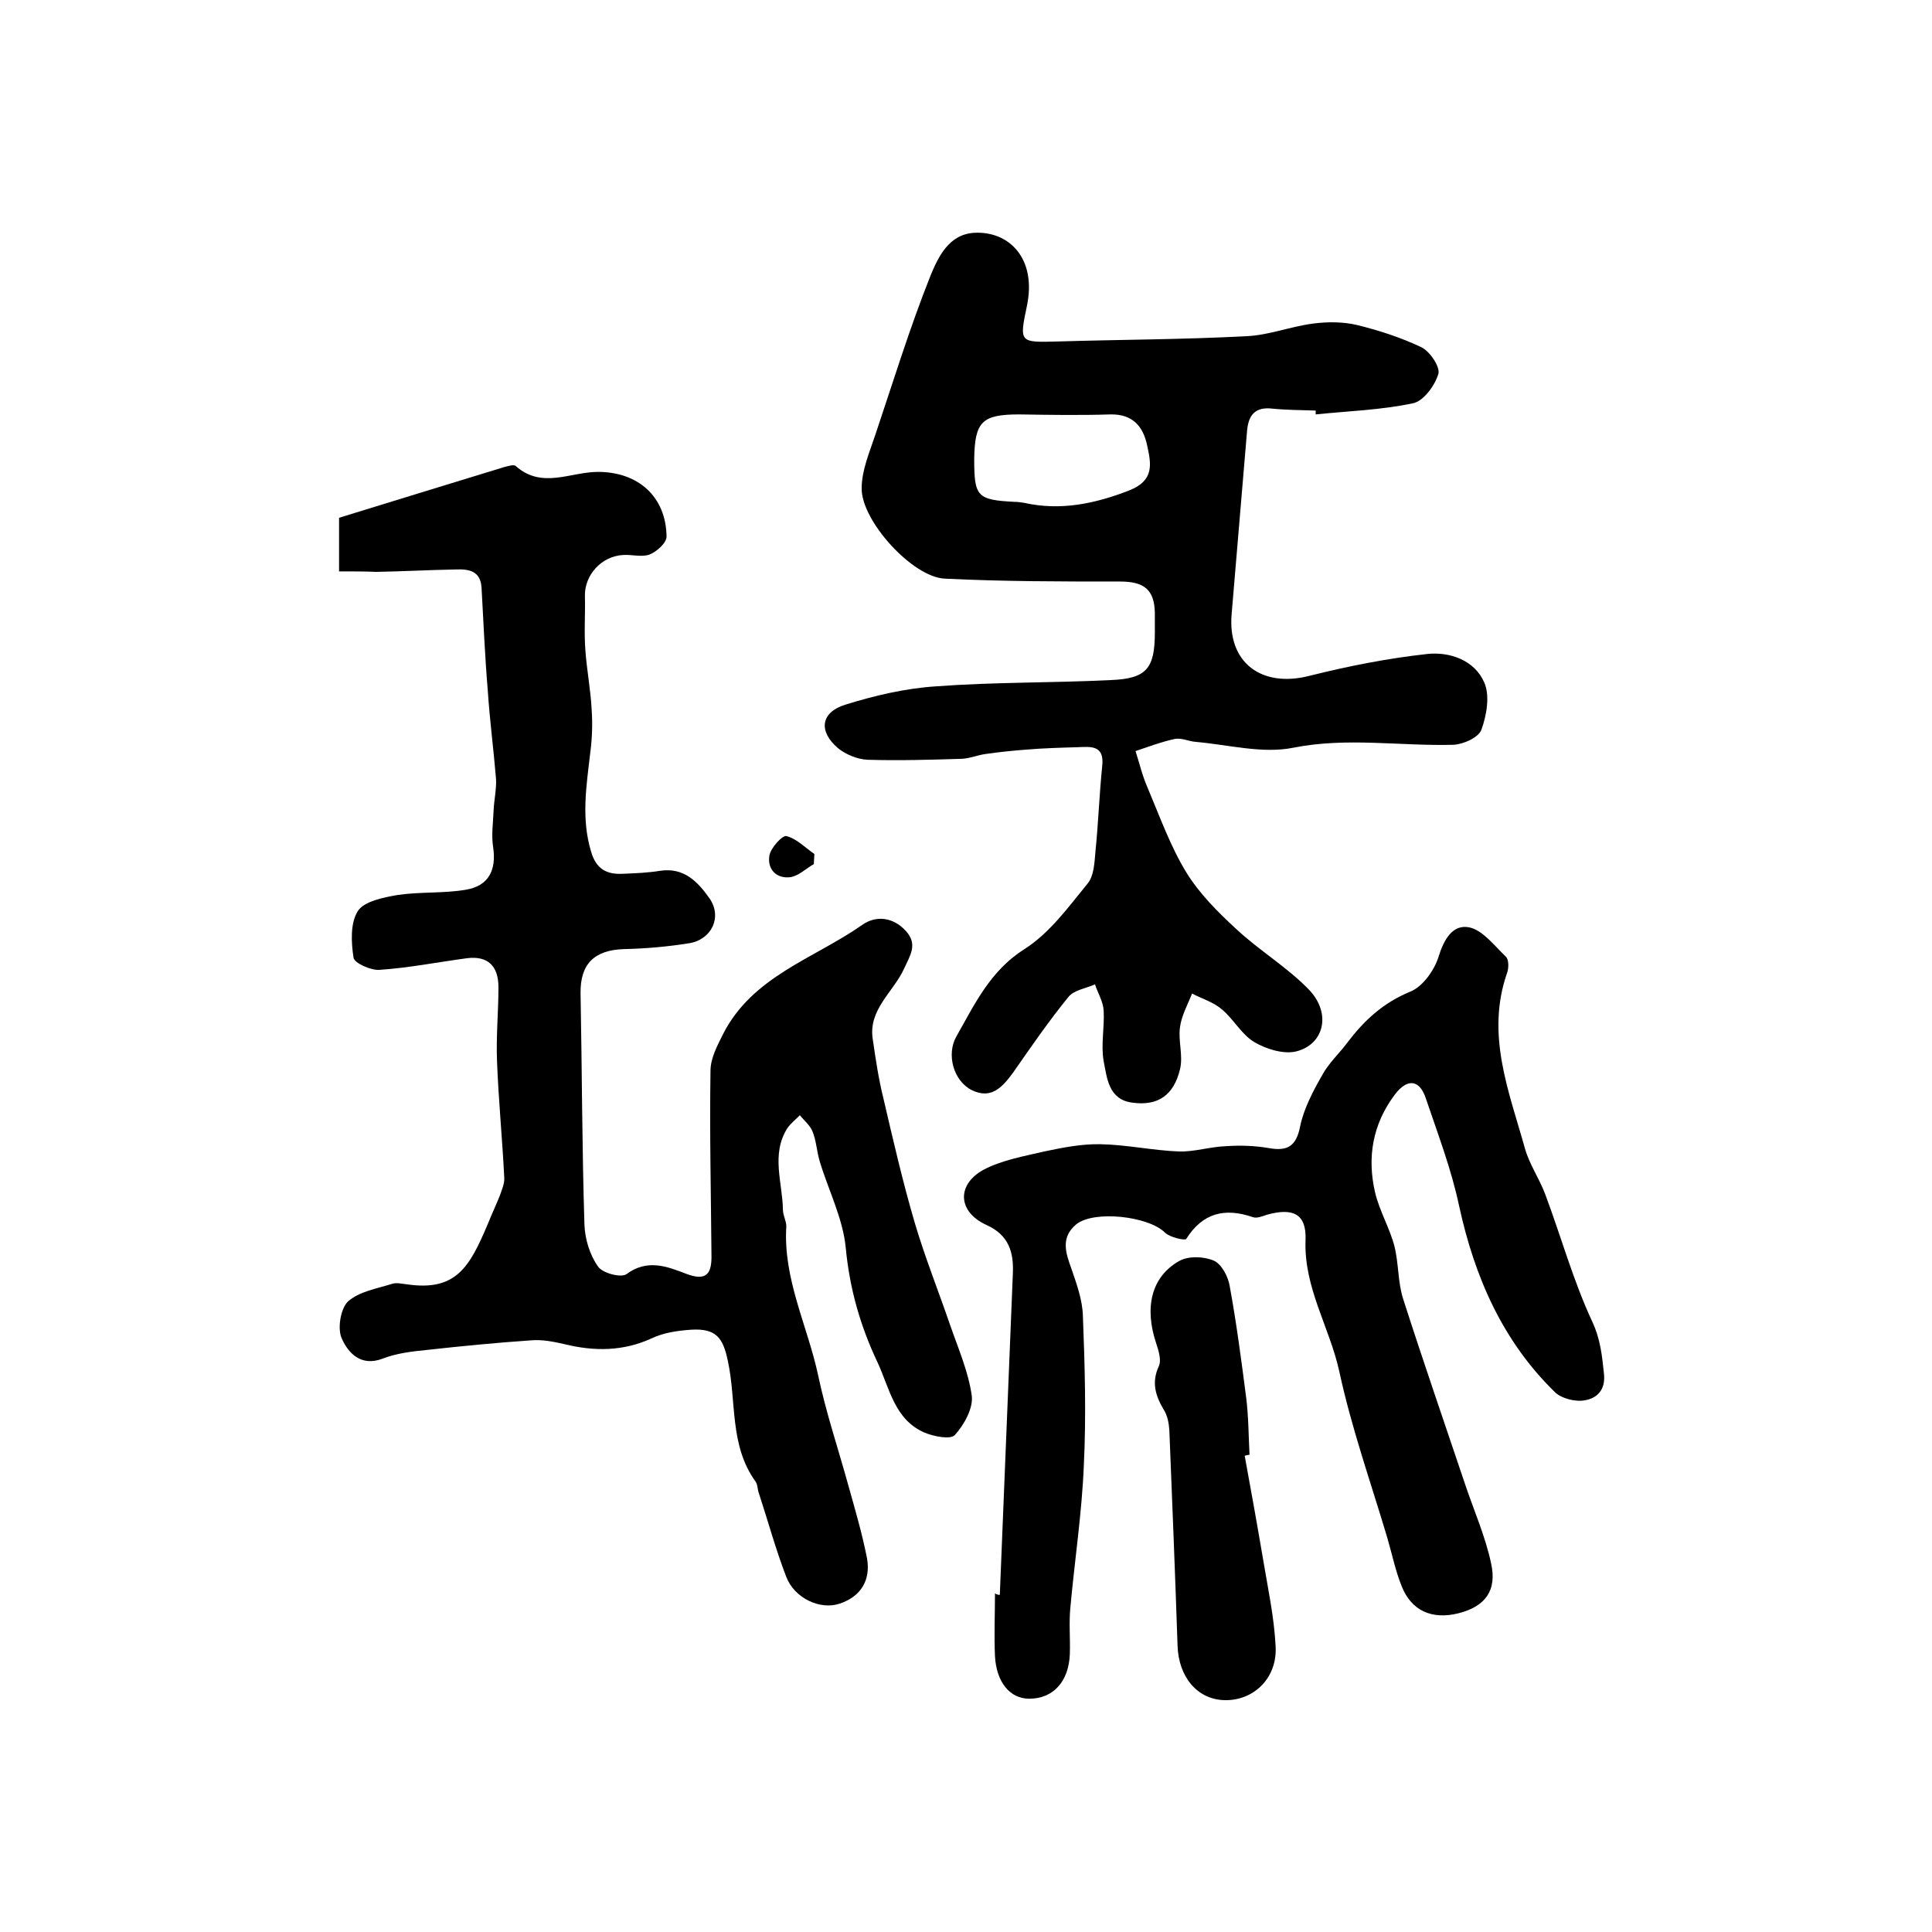
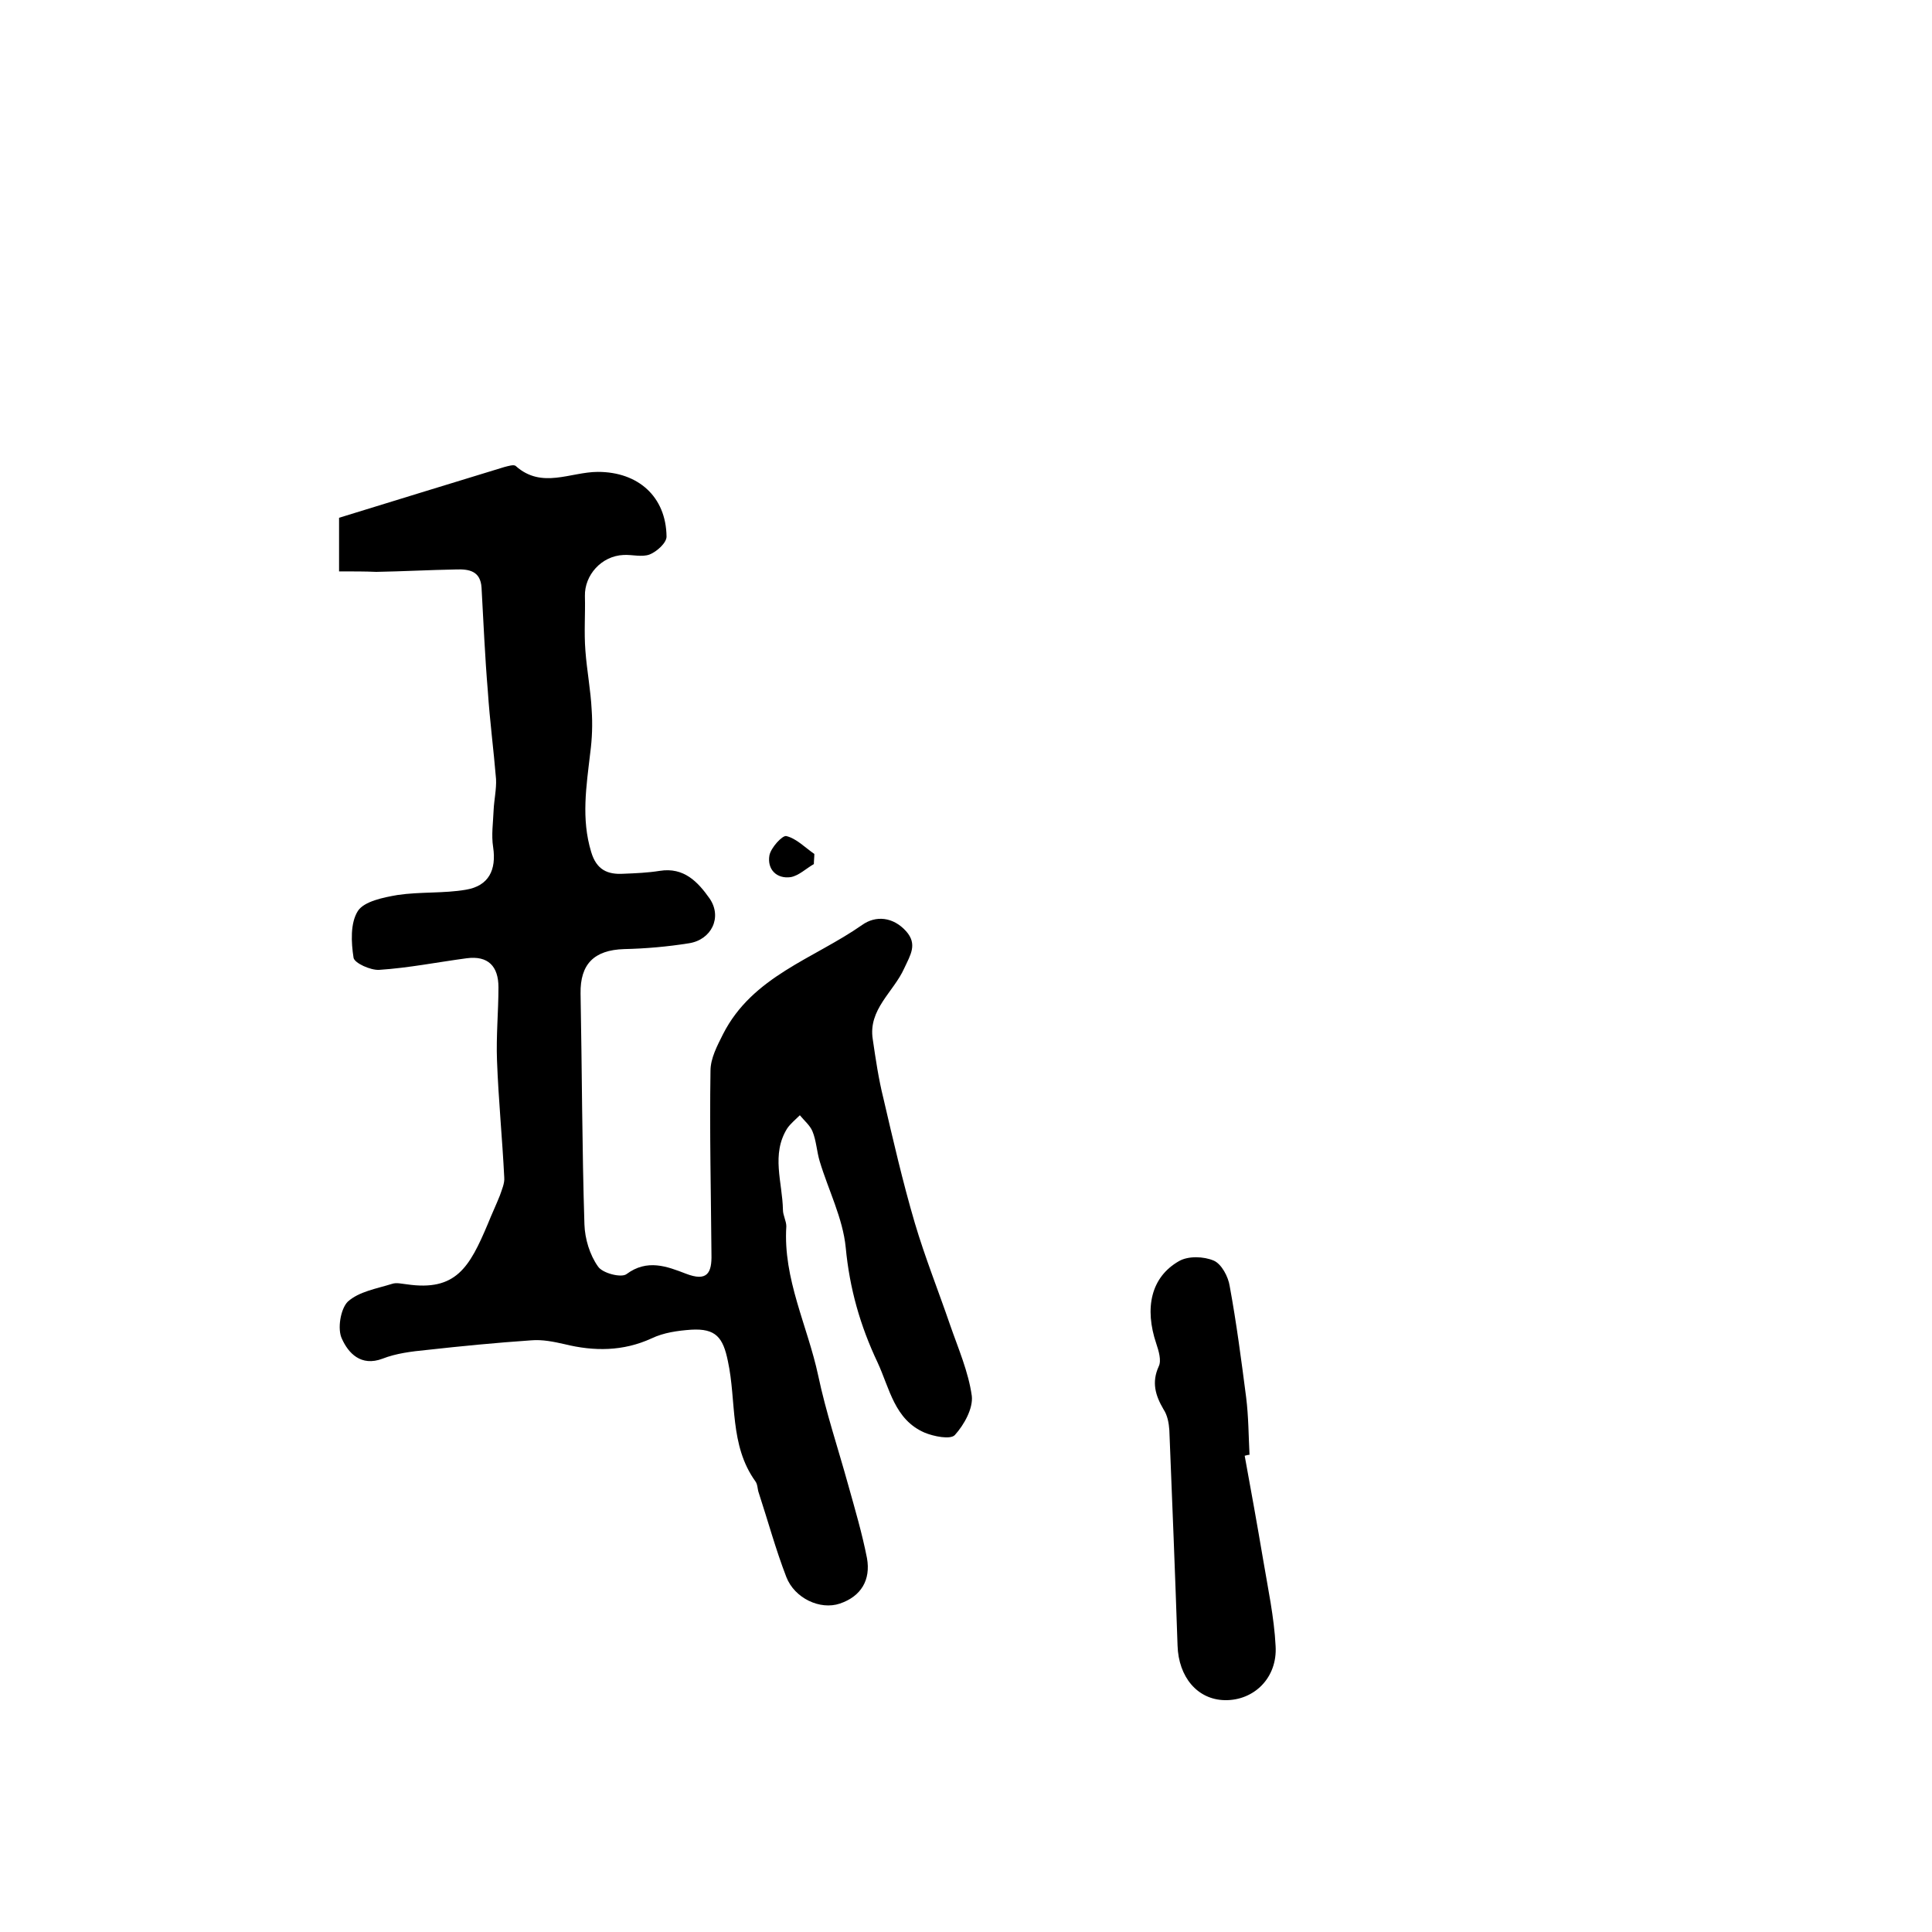
<svg xmlns="http://www.w3.org/2000/svg" version="1.1" id="图层_1" x="0px" y="0px" viewBox="0 0 400 400" style="enable-background:new 0 0 400 400;" xml:space="preserve">
  <style type="text/css">
	.st0{fill:#FFFFFF;}
</style>
  <g>
    <path d="M70.2,118.3c0-4.1,0-7.3,0-11.1c11.3-3.5,22.8-7,34.2-10.5c0.8-0.2,2-0.6,2.4-0.2c5.4,4.8,11.3,1.2,17,1.2   c8.3,0,14.1,5.1,14.2,13.4c0,1.3-2,3.1-3.5,3.7c-1.6,0.6-3.6,0-5.4,0.1c-4.6,0.2-8.1,4.2-8,8.5c0.1,3.8-0.2,7.5,0.1,11.3   c0.3,4.1,1.1,8.2,1.3,12.3c0.2,2.9,0.1,5.9-0.3,8.9c-0.8,6.9-1.9,13.6,0.2,20.5c1.1,3.7,3.4,4.7,6.7,4.5c2.5-0.1,5-0.2,7.5-0.6   c5-0.8,7.9,2.3,10.3,5.7c2.7,3.9,0.4,8.6-4.3,9.3c-4.4,0.7-8.9,1.1-13.4,1.2c-6.2,0.2-9.1,3.1-9,9.2c0.3,15.9,0.3,31.9,0.8,47.8   c0.1,3,1.1,6.3,2.8,8.7c0.9,1.4,4.8,2.4,5.9,1.6c4.3-3.2,8.4-1.6,12.3-0.1c4.4,1.7,5.4-0.1,5.3-4c-0.1-12.7-0.4-25.3-0.2-38   c0-2.6,1.4-5.2,2.6-7.6c6.1-12,18.8-15.6,28.8-22.6c2.8-2,6.4-1.7,9.1,1.3c2.4,2.7,0.9,4.9-0.4,7.7c-2.2,4.9-7.5,8.5-6.5,14.7   c0.6,4.1,1.2,8.2,2.2,12.2c2,8.6,4,17.3,6.5,25.8c2.1,7.1,4.9,14.1,7.3,21.1c1.7,4.9,3.8,9.7,4.5,14.7c0.3,2.6-1.6,6-3.5,8.1   c-0.9,1-4.4,0.3-6.3-0.5c-6.2-2.7-7.2-9.1-9.7-14.5c-3.6-7.6-5.8-15.3-6.6-23.8c-0.6-6.1-3.6-11.9-5.4-17.9c-0.6-2-0.7-4.3-1.5-6.2   c-0.5-1.2-1.7-2.2-2.6-3.3c-0.9,0.9-1.9,1.7-2.6,2.7c-3.4,5.4-1,11.2-0.9,16.9c0,1.1,0.7,2.3,0.7,3.4c-0.7,10.9,4.4,20.6,6.6,30.9   c1.6,7.6,4.1,15,6.2,22.6c1.4,5,2.9,10.1,3.9,15.2c0.8,4.5-1.2,7.9-5.6,9.4c-4.1,1.4-9.4-1.1-11.1-5.5c-2.2-5.7-3.8-11.6-5.7-17.4   c-0.3-0.8-0.2-1.7-0.7-2.4c-5.4-7.5-3.9-16.6-5.7-24.9c-1-4.9-2.5-6.8-7.6-6.5c-2.8,0.2-5.7,0.6-8.2,1.8c-5.9,2.7-11.9,2.7-18,1.2   c-2.2-0.5-4.6-1-6.9-0.8c-7.3,0.5-14.5,1.2-21.7,2c-3.1,0.3-6.3,0.7-9.1,1.8c-4.5,1.7-7.1-1.2-8.4-4.1c-1-2-0.3-6.2,1.2-7.7   c2.3-2.1,6-2.7,9.2-3.7c0.9-0.3,2,0,3,0.1c10.2,1.5,13-3.5,16.8-12.5c0.8-2,1.7-3.9,2.5-5.9c0.4-1.2,1-2.5,0.9-3.7   c-0.4-8.1-1.2-16.1-1.5-24.2c-0.2-5.1,0.3-10.2,0.3-15.2c0-4.3-2.1-6.6-6.6-6c-6,0.8-12,2-18.1,2.4c-1.8,0.1-5.1-1.4-5.3-2.5   c-0.5-3.2-0.7-7.2,0.9-9.7c1.3-2,5.3-2.8,8.2-3.3c4.7-0.7,9.6-0.3,14.2-1.1c4.7-0.8,6.3-4.1,5.6-8.8c-0.4-2.5,0-5.1,0.1-7.7   c0.1-2.1,0.6-4.3,0.5-6.4c-0.5-6.1-1.3-12.1-1.7-18.2c-0.6-7.1-0.9-14.3-1.3-21.4c-0.2-3.5-2.6-3.9-5.3-3.8   c-5.5,0.1-11,0.4-16.5,0.5C75.7,118.3,73.2,118.3,70.2,118.3z" />
-     <path d="M272.4,85c-3-0.1-6-0.1-9-0.4c-3.5-0.4-4.9,1.3-5.2,4.5c-1.1,12.7-2.1,25.3-3.2,38c-0.9,10.1,6.2,15.4,16.2,12.8   c8-2,16.1-3.6,24.3-4.5c4.7-0.5,9.8,1.3,11.8,5.9c1.2,2.7,0.5,6.8-0.6,9.8c-0.6,1.6-3.7,3-5.8,3.1c-11,0.3-22-1.6-33.1,0.6   c-6.4,1.3-13.4-0.6-20.2-1.2c-1.5-0.1-3-0.9-4.4-0.6c-2.8,0.6-5.4,1.6-8.1,2.5c0.8,2.5,1.4,5.1,2.5,7.6c2.5,5.9,4.7,12.1,8,17.5   c2.7,4.4,6.5,8.2,10.3,11.7c4.8,4.5,10.7,8,15.2,12.7c4.6,4.9,3,11.3-2.8,12.7c-2.6,0.6-6.2-0.5-8.7-2c-2.6-1.6-4.2-4.7-6.6-6.7   c-1.7-1.5-4.1-2.2-6.2-3.3c-0.9,2.3-2.2,4.6-2.5,7c-0.4,2.8,0.7,5.9,0,8.7c-1.3,5.4-4.6,7.6-9.8,6.9c-5-0.6-5.3-5.1-6-8.6   c-0.6-3.4,0.2-7,0-10.5c-0.1-1.8-1.2-3.6-1.8-5.4c-1.8,0.8-4.3,1.2-5.4,2.5c-4.1,5-7.8,10.4-11.5,15.7c-2.2,3-4.5,5.7-8.6,3.7   c-3.8-1.9-5.3-7.4-3.2-11.1c3.8-6.7,7-13.6,14.1-18.1c5.2-3.3,9.1-8.7,13.1-13.6c1.3-1.6,1.4-4.3,1.6-6.6   c0.6-5.9,0.8-11.8,1.4-17.7c0.5-4.4-2.4-4-5.1-3.9c-3.5,0.1-7.1,0.2-10.6,0.5c-2.8,0.2-5.6,0.5-8.4,0.9c-1.6,0.2-3.2,0.9-4.9,1   c-6.5,0.2-13.1,0.4-19.6,0.2c-2.1-0.1-4.5-1.1-6.1-2.4c-4.1-3.5-3.6-7.4,1.5-9c6.1-1.9,12.5-3.4,18.8-3.8c12-0.9,24.1-0.7,36.2-1.3   c7.4-0.3,9.1-2.4,9.1-9.9c0-1.3,0-2.7,0-4c-0.1-4.9-2.3-6.5-7.2-6.5c-12.1,0-24.2,0-36.3-0.6c-6.7-0.3-17.3-12-17.2-18.7   c0-3.7,1.6-7.4,2.8-11c3.7-11,7.1-22.1,11.4-32.9c1.6-3.9,3.8-8.7,9.1-9c7.2-0.4,13,5.3,10.9,15.2c-1.6,7.6-1.5,7.5,6.4,7.3   c13-0.4,26.1-0.4,39.1-1.1c4.6-0.2,9.1-2,13.7-2.6c3-0.4,6.3-0.4,9.2,0.3c4.5,1.1,9.1,2.6,13.3,4.6c1.8,0.9,3.9,4.1,3.5,5.5   c-0.7,2.4-3.1,5.7-5.3,6.1c-6.6,1.4-13.4,1.6-20.1,2.3C272.4,85.5,272.4,85.2,272.4,85z M201.7,95.1c0,7.7,0.6,8.4,8.3,8.8   c0.7,0,1.3,0.1,2,0.2c7.6,1.7,14.7,0.2,21.9-2.6c5.2-2.1,4.4-5.6,3.6-9.3c-0.8-3.8-2.9-6.5-7.6-6.4c-6.3,0.2-12.6,0.1-18.9,0   C203.3,85.8,201.8,87.3,201.7,95.1z" />
-     <path d="M207,330.2c0.9-22.2,1.8-44.4,2.7-66.5c0.2-4.4-0.8-8-5.5-10.1c-5.9-2.7-6.2-8.3-0.6-11.4c3.8-2,8.3-2.8,12.6-3.8   c3.8-0.8,7.8-1.6,11.7-1.5c5.4,0.1,10.8,1.3,16.2,1.5c3.2,0.1,6.5-1,9.8-1.1c2.9-0.2,5.9-0.1,8.8,0.4c3.9,0.7,5.7-0.4,6.5-4.6   c0.8-3.7,2.7-7.3,4.6-10.6c1.3-2.4,3.5-4.4,5.2-6.7c3.5-4.6,7.4-8.2,13-10.5c2.5-1,4.9-4.3,5.8-7.1c1.1-3.6,2.9-6.9,6.4-6.2   c2.8,0.6,5.2,3.8,7.6,6.1c0.6,0.6,0.6,2.4,0.2,3.4c-4.4,12.7,0.4,24.4,3.7,36.2c0.9,3.3,3,6.3,4.2,9.5c3.3,8.8,5.8,17.9,9.7,26.3   c1.8,3.8,2.1,7.3,2.5,11.1c0.3,3.3-1.6,4.9-3.9,5.3c-1.9,0.4-4.8-0.3-6.2-1.6c-10.9-10.6-16.7-23.9-19.9-38.6   c-1.6-7.6-4.4-14.9-6.9-22.3c-1.3-3.9-3.8-4.2-6.4-0.8c-4.6,6.1-5.8,13-4.1,20.3c0.9,3.8,3,7.3,4,11.1c0.9,3.6,0.7,7.5,1.8,10.9   c4.1,12.8,8.5,25.5,12.8,38.3c1.8,5.4,4.2,10.8,5.4,16.4c1.3,5.7-1.2,9-6.7,10.4c-5.5,1.4-9.8-0.5-11.8-5.6c-1.3-3.2-2-6.7-3-10.1   c-3.4-11.4-7.4-22.7-9.9-34.3c-2-9.2-7.4-17.4-7-27.3c0.2-5.4-2.6-6.7-8-5.2c-0.9,0.3-2.1,0.8-2.9,0.5c-5.8-2-10.4-0.9-13.8,4.5   c-0.2,0.4-3.4-0.3-4.4-1.3c-3.4-3.4-14.7-4.7-18.4-1.7c-3.2,2.7-2.2,5.8-1,9.1c1.1,3.2,2.3,6.5,2.4,9.8c0.4,10.3,0.7,20.6,0.2,30.9   c-0.4,9.9-1.9,19.7-2.8,29.6c-0.3,3.1,0,6.3-0.1,9.5c-0.2,5.8-3.5,9.3-8.4,9.3c-4,0-6.8-3.4-7.1-8.8c-0.2-4.3,0-8.7,0-13   C206.5,330.2,206.8,330.2,207,330.2z" />
    <path d="M257.7,301.4c1.3,7.1,2.6,14.3,3.8,21.4c1,6,2.3,12,2.6,18c0.4,6.6-4.5,11.3-10.5,11.2c-5.7-0.1-9.6-4.8-9.8-11.3   c-0.5-14.9-1.1-29.7-1.7-44.6c-0.1-1.5-0.4-3.1-1.2-4.3c-1.7-2.9-2.5-5.6-1-8.9c0.6-1.2,0-3.2-0.5-4.7c-2.5-7.4-1.1-13.8,4.7-17.1   c1.9-1.1,5.1-1,7.2-0.1c1.6,0.7,3,3.3,3.3,5.3c1.4,7.6,2.4,15.3,3.4,23c0.5,4,0.5,8,0.7,11.9C258.4,301.2,258.1,301.3,257.7,301.4z   " />
    <path d="M168.5,178.9c-1.6,0.9-3.1,2.4-4.8,2.7c-2.9,0.4-4.9-1.6-4.4-4.5c0.3-1.6,2.7-4.2,3.5-4c2.1,0.5,3.9,2.4,5.8,3.7   C168.6,177.5,168.5,178.2,168.5,178.9z" />
  </g>
</svg>